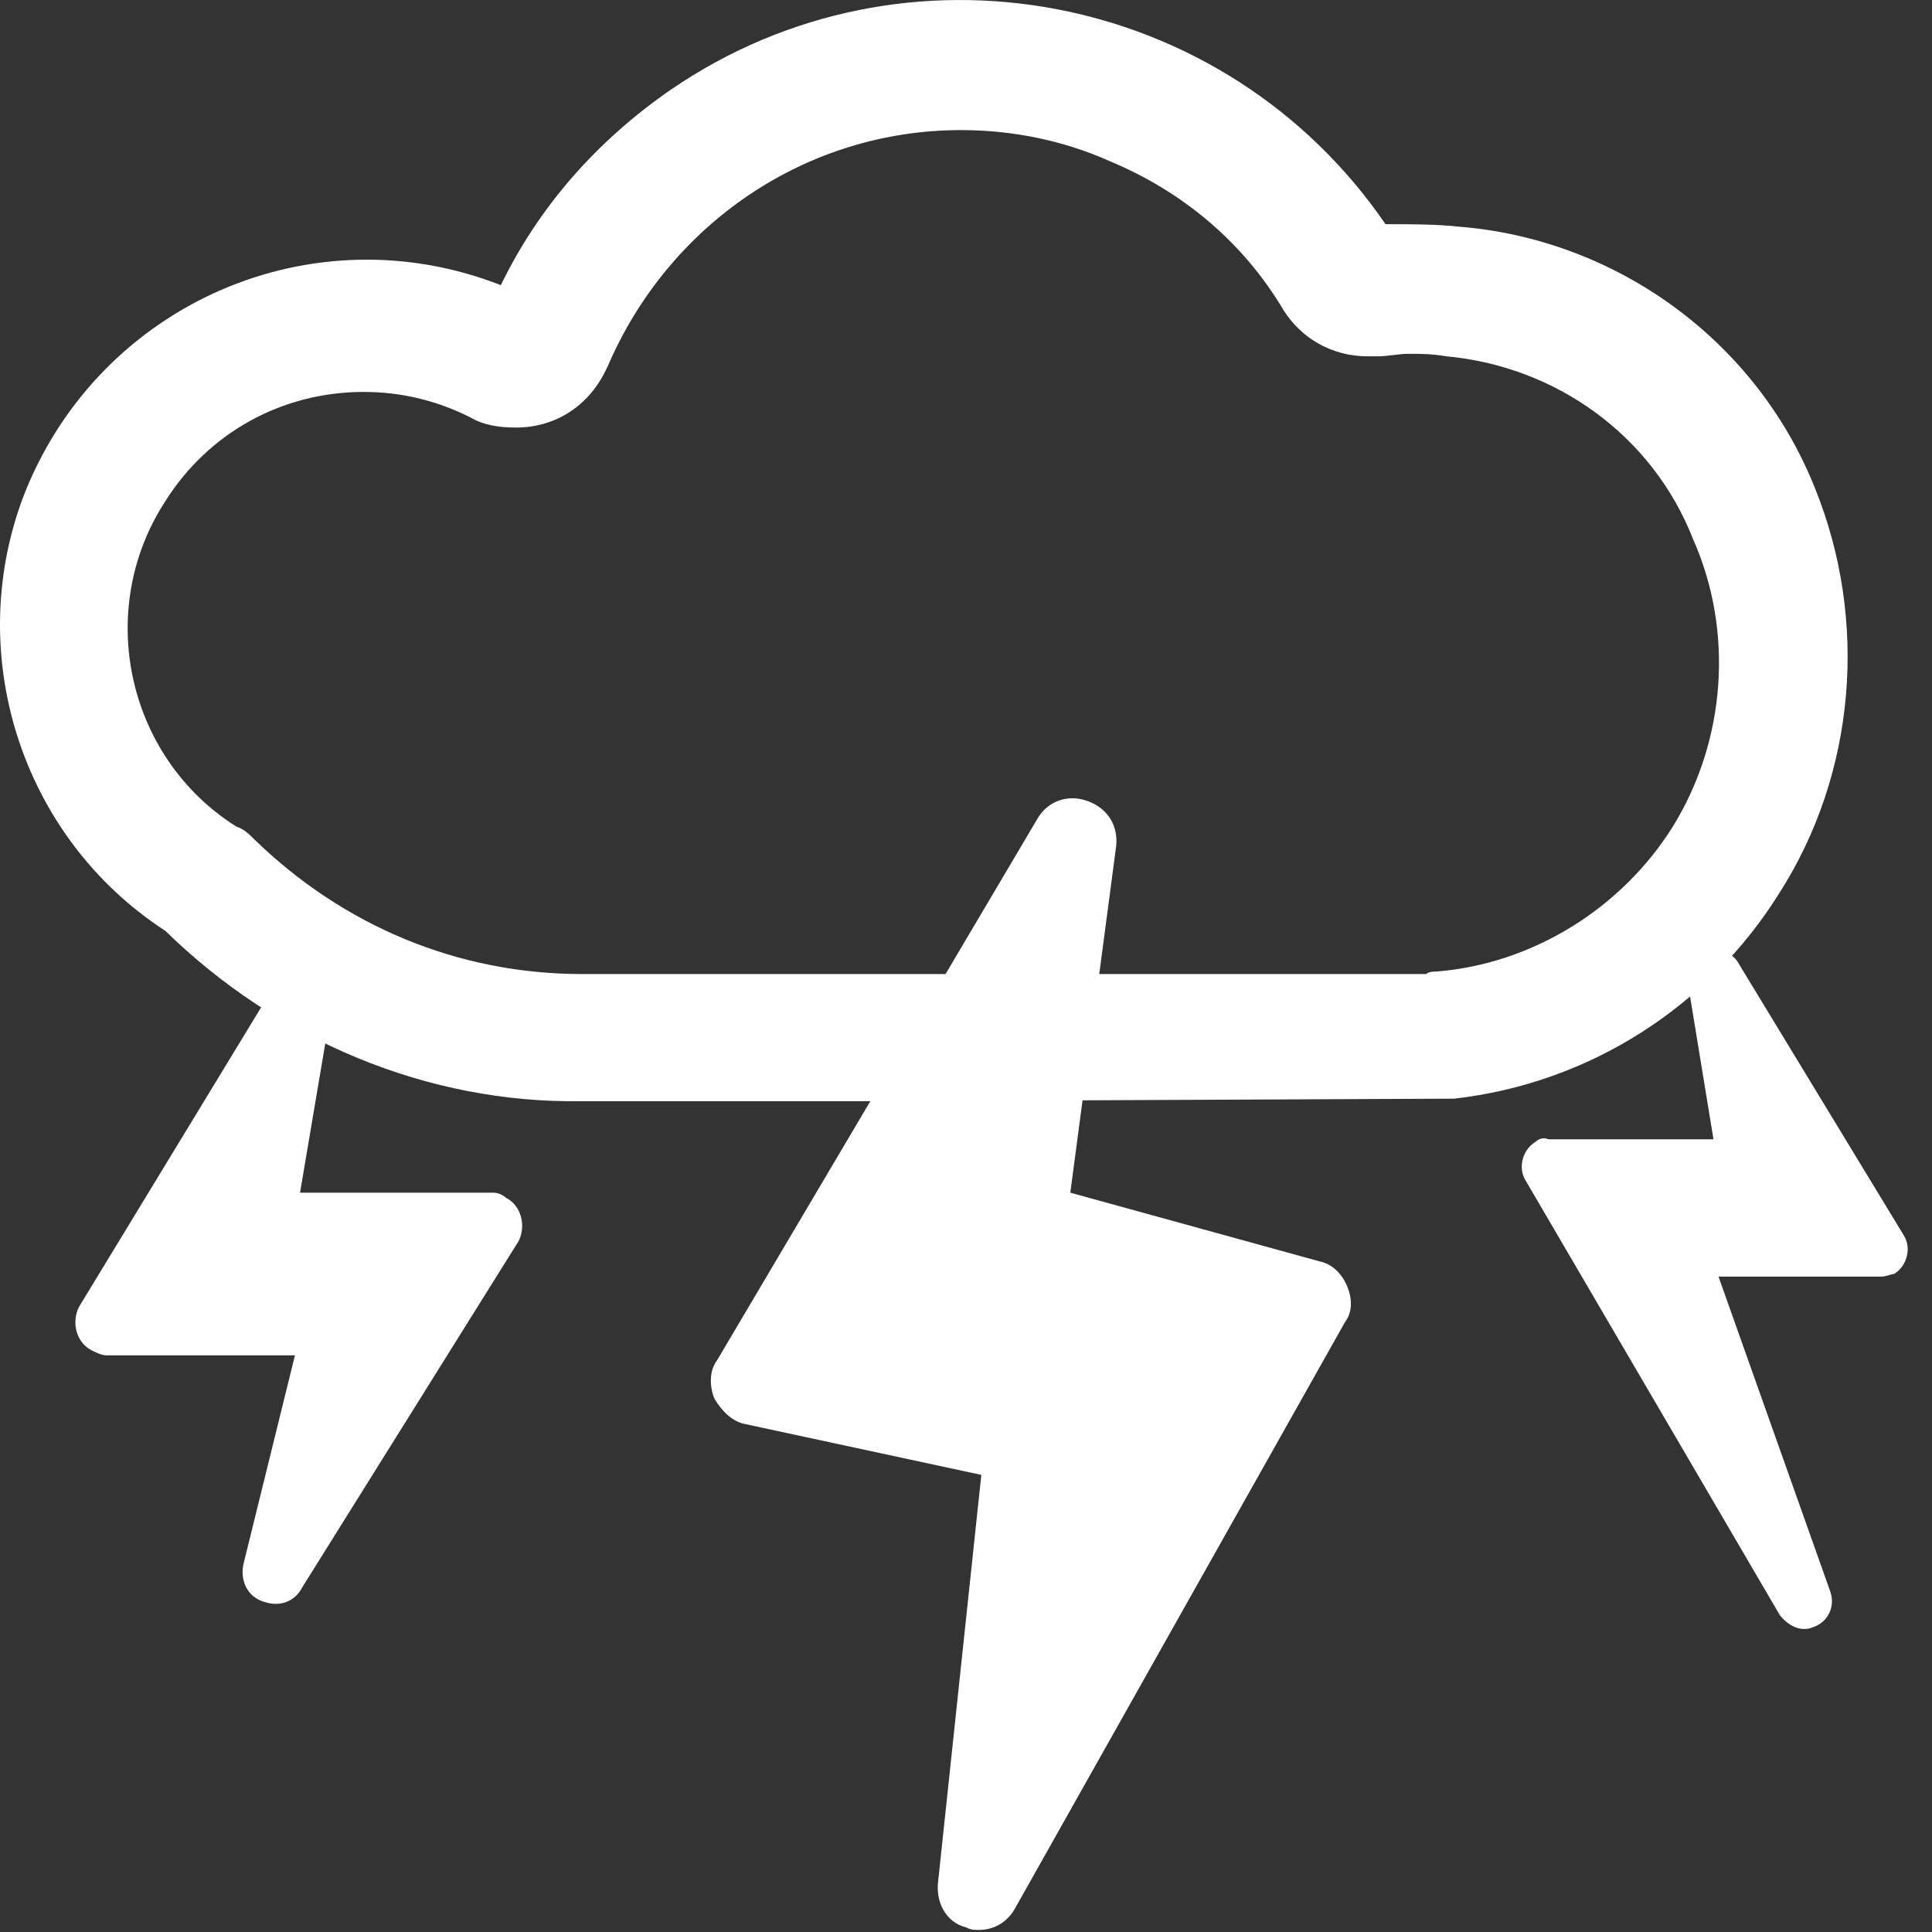
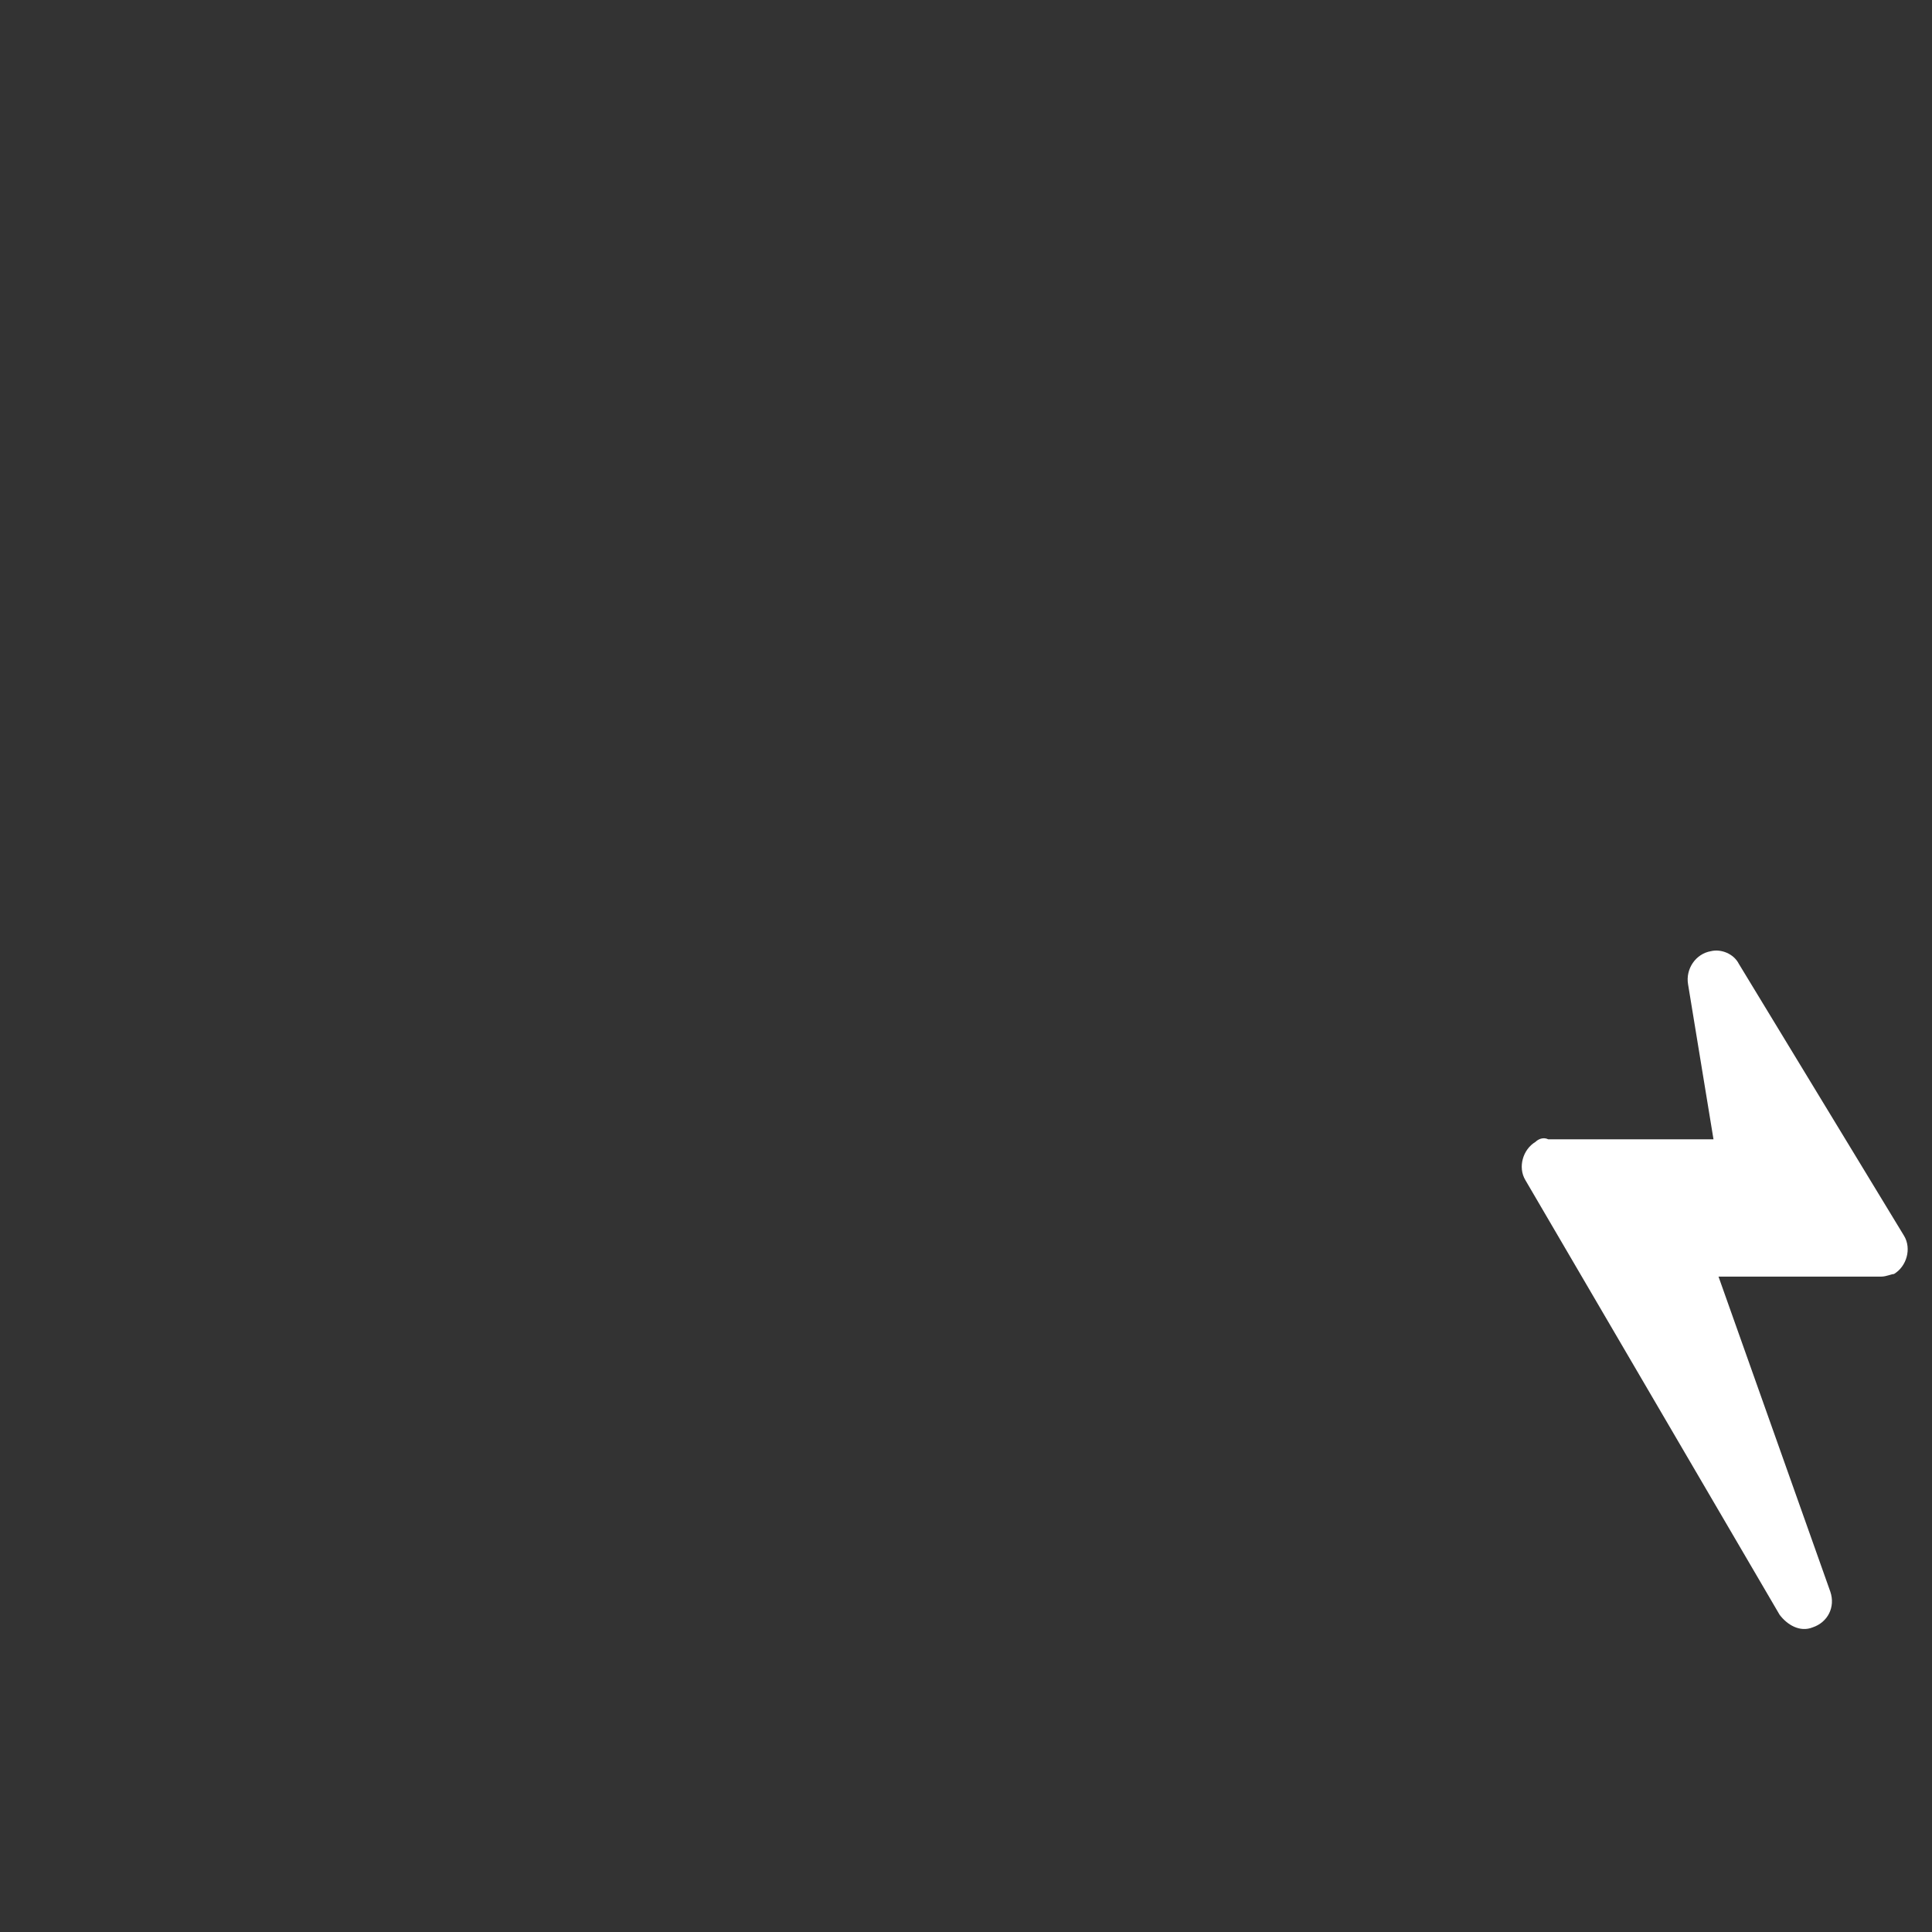
<svg xmlns="http://www.w3.org/2000/svg" width="30" height="30" viewBox="0 0 30 30" fill="none">
  <rect x="0" y="0" width="30" height="30" fill="#333333" stroke="none" />
  <g id="Group 3">
-     <path id="Vector" d="M15.199 29.968C15.12 29.968 15.08 29.968 15.001 29.928C14.685 29.849 14.528 29.533 14.567 29.218L15.238 22.902L11.567 22.112C11.37 22.073 11.212 21.915 11.093 21.718C11.014 21.52 11.014 21.283 11.133 21.125L16.107 12.717C16.264 12.441 16.58 12.323 16.896 12.441C17.212 12.56 17.37 12.836 17.33 13.152L16.62 18.52L20.488 19.586C20.686 19.625 20.843 19.783 20.922 19.981C21.001 20.178 21.001 20.375 20.883 20.533L15.751 29.652C15.633 29.849 15.435 29.968 15.199 29.968Z" fill="white" />
-     <path id="Vector_2" d="M7.659 18.52H4.659L5.133 15.717C5.172 15.441 4.975 15.204 4.738 15.125C4.541 15.086 4.343 15.204 4.225 15.362L1.225 20.296C1.106 20.533 1.185 20.849 1.422 20.967C1.501 21.007 1.58 21.046 1.659 21.046H4.58L3.791 24.244C3.712 24.52 3.83 24.796 4.106 24.875C4.343 24.954 4.58 24.875 4.699 24.639L8.054 19.27C8.172 19.033 8.093 18.717 7.856 18.599C7.817 18.56 7.738 18.52 7.659 18.52Z" fill="white" />
    <path id="Vector_3" d="M23.843 17.731C23.646 17.849 23.567 18.125 23.685 18.323L27.633 25.073C27.751 25.231 27.949 25.349 28.146 25.27C28.383 25.191 28.501 24.954 28.422 24.718L26.685 19.823H29.212C29.291 19.823 29.37 19.783 29.409 19.783C29.607 19.665 29.685 19.389 29.567 19.191L27.001 14.967C26.922 14.81 26.725 14.731 26.567 14.77C26.33 14.81 26.172 15.046 26.212 15.283L26.607 17.691H24.041C23.962 17.652 23.883 17.691 23.843 17.731Z" fill="white" />
-     <path id="Vector_4" d="M28.185 7.586C27.277 5.296 25.106 3.717 22.659 3.52C22.304 3.481 21.909 3.481 21.514 3.481C19.027 -0.151 14.054 -1.098 10.422 1.389C9.277 2.178 8.37 3.204 7.777 4.428C4.856 3.283 1.58 4.704 0.396 7.625C-0.591 10.112 0.317 12.994 2.567 14.454C4.304 16.152 6.633 17.139 9.041 17.099H13.777L22.58 17.06C24.672 16.823 26.527 15.639 27.633 13.862C28.817 12.007 29.014 9.639 28.185 7.586ZM25.975 12.836C25.185 14.099 23.804 14.967 22.304 15.086C22.264 15.086 22.185 15.086 22.146 15.125H9.041C7.106 15.125 5.33 14.375 3.948 13.033C3.87 12.954 3.791 12.875 3.672 12.836C1.975 11.77 1.462 9.481 2.567 7.783C3.238 6.717 4.383 6.086 5.646 6.086C6.198 6.086 6.751 6.204 7.304 6.481C7.501 6.599 7.738 6.639 8.014 6.639C8.606 6.639 9.12 6.323 9.396 5.77L9.435 5.691C10.383 3.481 12.514 2.02 14.922 2.02C15.712 2.02 16.501 2.178 17.212 2.494C18.356 2.967 19.304 3.757 19.935 4.823C20.212 5.257 20.685 5.533 21.238 5.533H21.396C21.554 5.533 21.712 5.494 21.869 5.494C22.067 5.494 22.225 5.494 22.462 5.533C24.159 5.691 25.659 6.757 26.291 8.375C26.922 9.796 26.804 11.494 25.975 12.836Z" fill="white" />
  </g>
</svg>